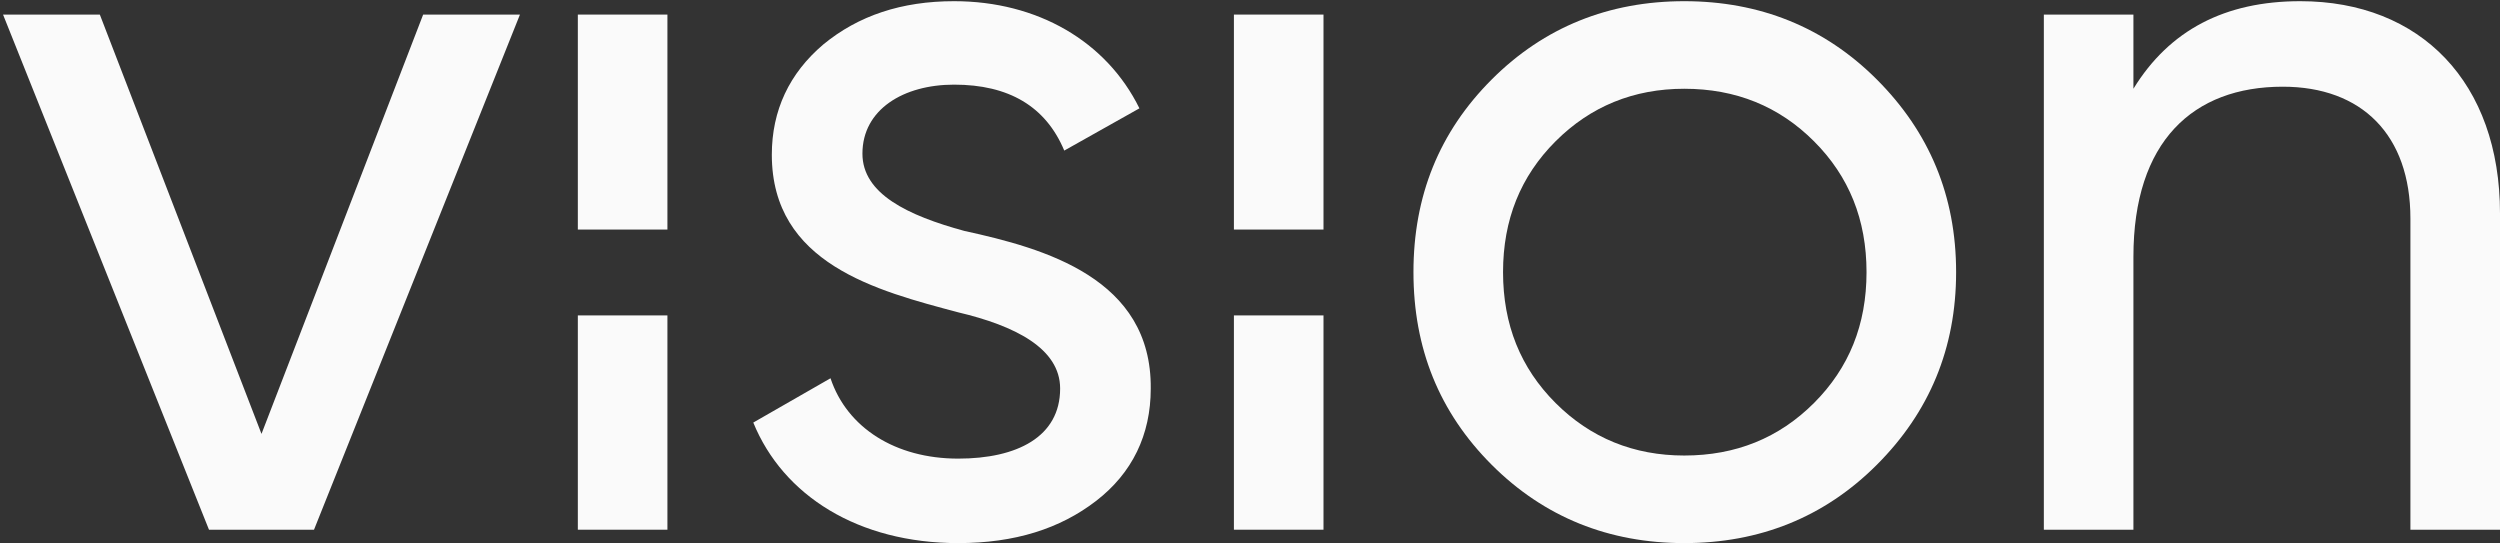
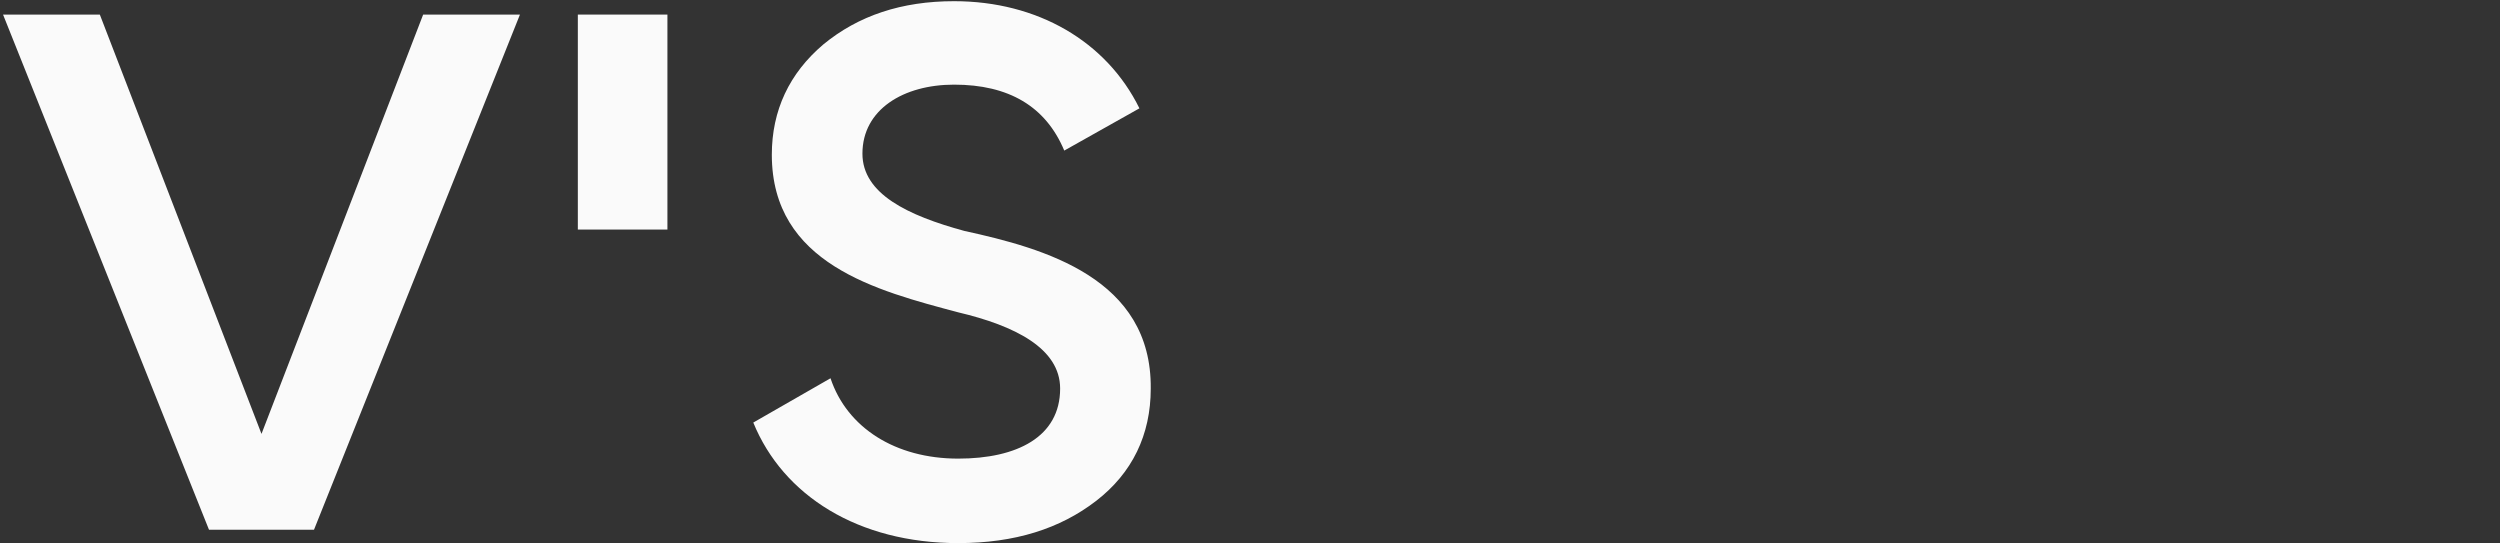
<svg xmlns="http://www.w3.org/2000/svg" width="290" height="63" viewBox="0 0 290 63" fill="none">
  <rect x="0" y="0" width="290" height="63" fill="#333333" stroke="none" />
-   <path d="M266.827 0.138C280.803 0.138 290 9.579 290 24.757V61.446H279.608V25.354C279.608 15.674 273.994 10.057 264.797 10.057C254.405 10.057 247.477 16.391 247.477 29.776V61.446H237.086V1.691H247.477V10.296C251.658 3.484 258.108 0.138 266.827 0.138Z" fill="#FAFAFA" />
-   <path d="M217.711 53.917C211.62 60.012 204.095 63 195.375 63C186.656 63 179.131 60.012 173.039 53.917C166.947 47.822 163.961 40.412 163.961 31.569C163.961 22.725 166.947 15.315 173.039 9.22C179.131 3.125 186.656 0.138 195.375 0.138C204.095 0.138 211.62 3.125 217.711 9.22C223.803 15.315 226.909 22.725 226.909 31.569C226.909 40.412 223.803 47.822 217.711 53.917ZM195.375 52.841C201.347 52.841 206.364 50.81 210.425 46.746C214.486 42.683 216.517 37.664 216.517 31.569C216.517 25.474 214.486 20.454 210.425 16.391C206.364 12.328 201.347 10.296 195.375 10.296C189.522 10.296 184.506 12.328 180.445 16.391C176.383 20.454 174.353 25.474 174.353 31.569C174.353 37.664 176.383 42.683 180.445 46.746C184.506 50.81 189.522 52.841 195.375 52.841Z" fill="#FAFAFA" />
-   <path d="M143.134 61.446H153.526V36.588H143.134V61.446Z" fill="#FAFAFA" />
-   <path d="M143.134 26.629V1.691H153.526V26.629H143.134Z" fill="#FAFAFA" />
  <path d="M100.042 17.825C100.042 22.486 105.298 24.996 111.867 26.788C121.184 28.82 133.606 32.286 133.487 45.073C133.487 50.451 131.337 54.873 127.156 58.1C122.976 61.327 117.72 63 111.151 63C99.565 63 90.845 57.502 87.381 49.017L96.34 43.878C98.251 49.615 103.865 53.2 111.151 53.2C117.959 53.2 122.976 50.69 122.976 45.073C122.976 40.412 117.72 37.783 111.151 36.23C101.715 33.72 89.531 30.613 89.531 17.945C89.531 12.806 91.562 8.503 95.503 5.157C99.565 1.811 104.581 0.138 110.673 0.138C120.348 0.138 128.351 4.799 132.173 12.567L123.454 17.467C121.304 12.328 117.004 9.818 110.673 9.818C104.82 9.818 100.042 12.686 100.042 17.825Z" fill="#FAFAFA" />
-   <path d="M67.029 61.446H77.421V36.588H67.029V61.446Z" fill="#FAFAFA" />
  <path d="M67.029 26.629V1.691H77.421V26.629H67.029Z" fill="#FAFAFA" />
  <path d="M30.333 50.332L49.086 1.691H60.314L36.425 61.446H24.242L0.353 1.691H11.58L30.333 50.332Z" fill="#FAFAFA" />
</svg>